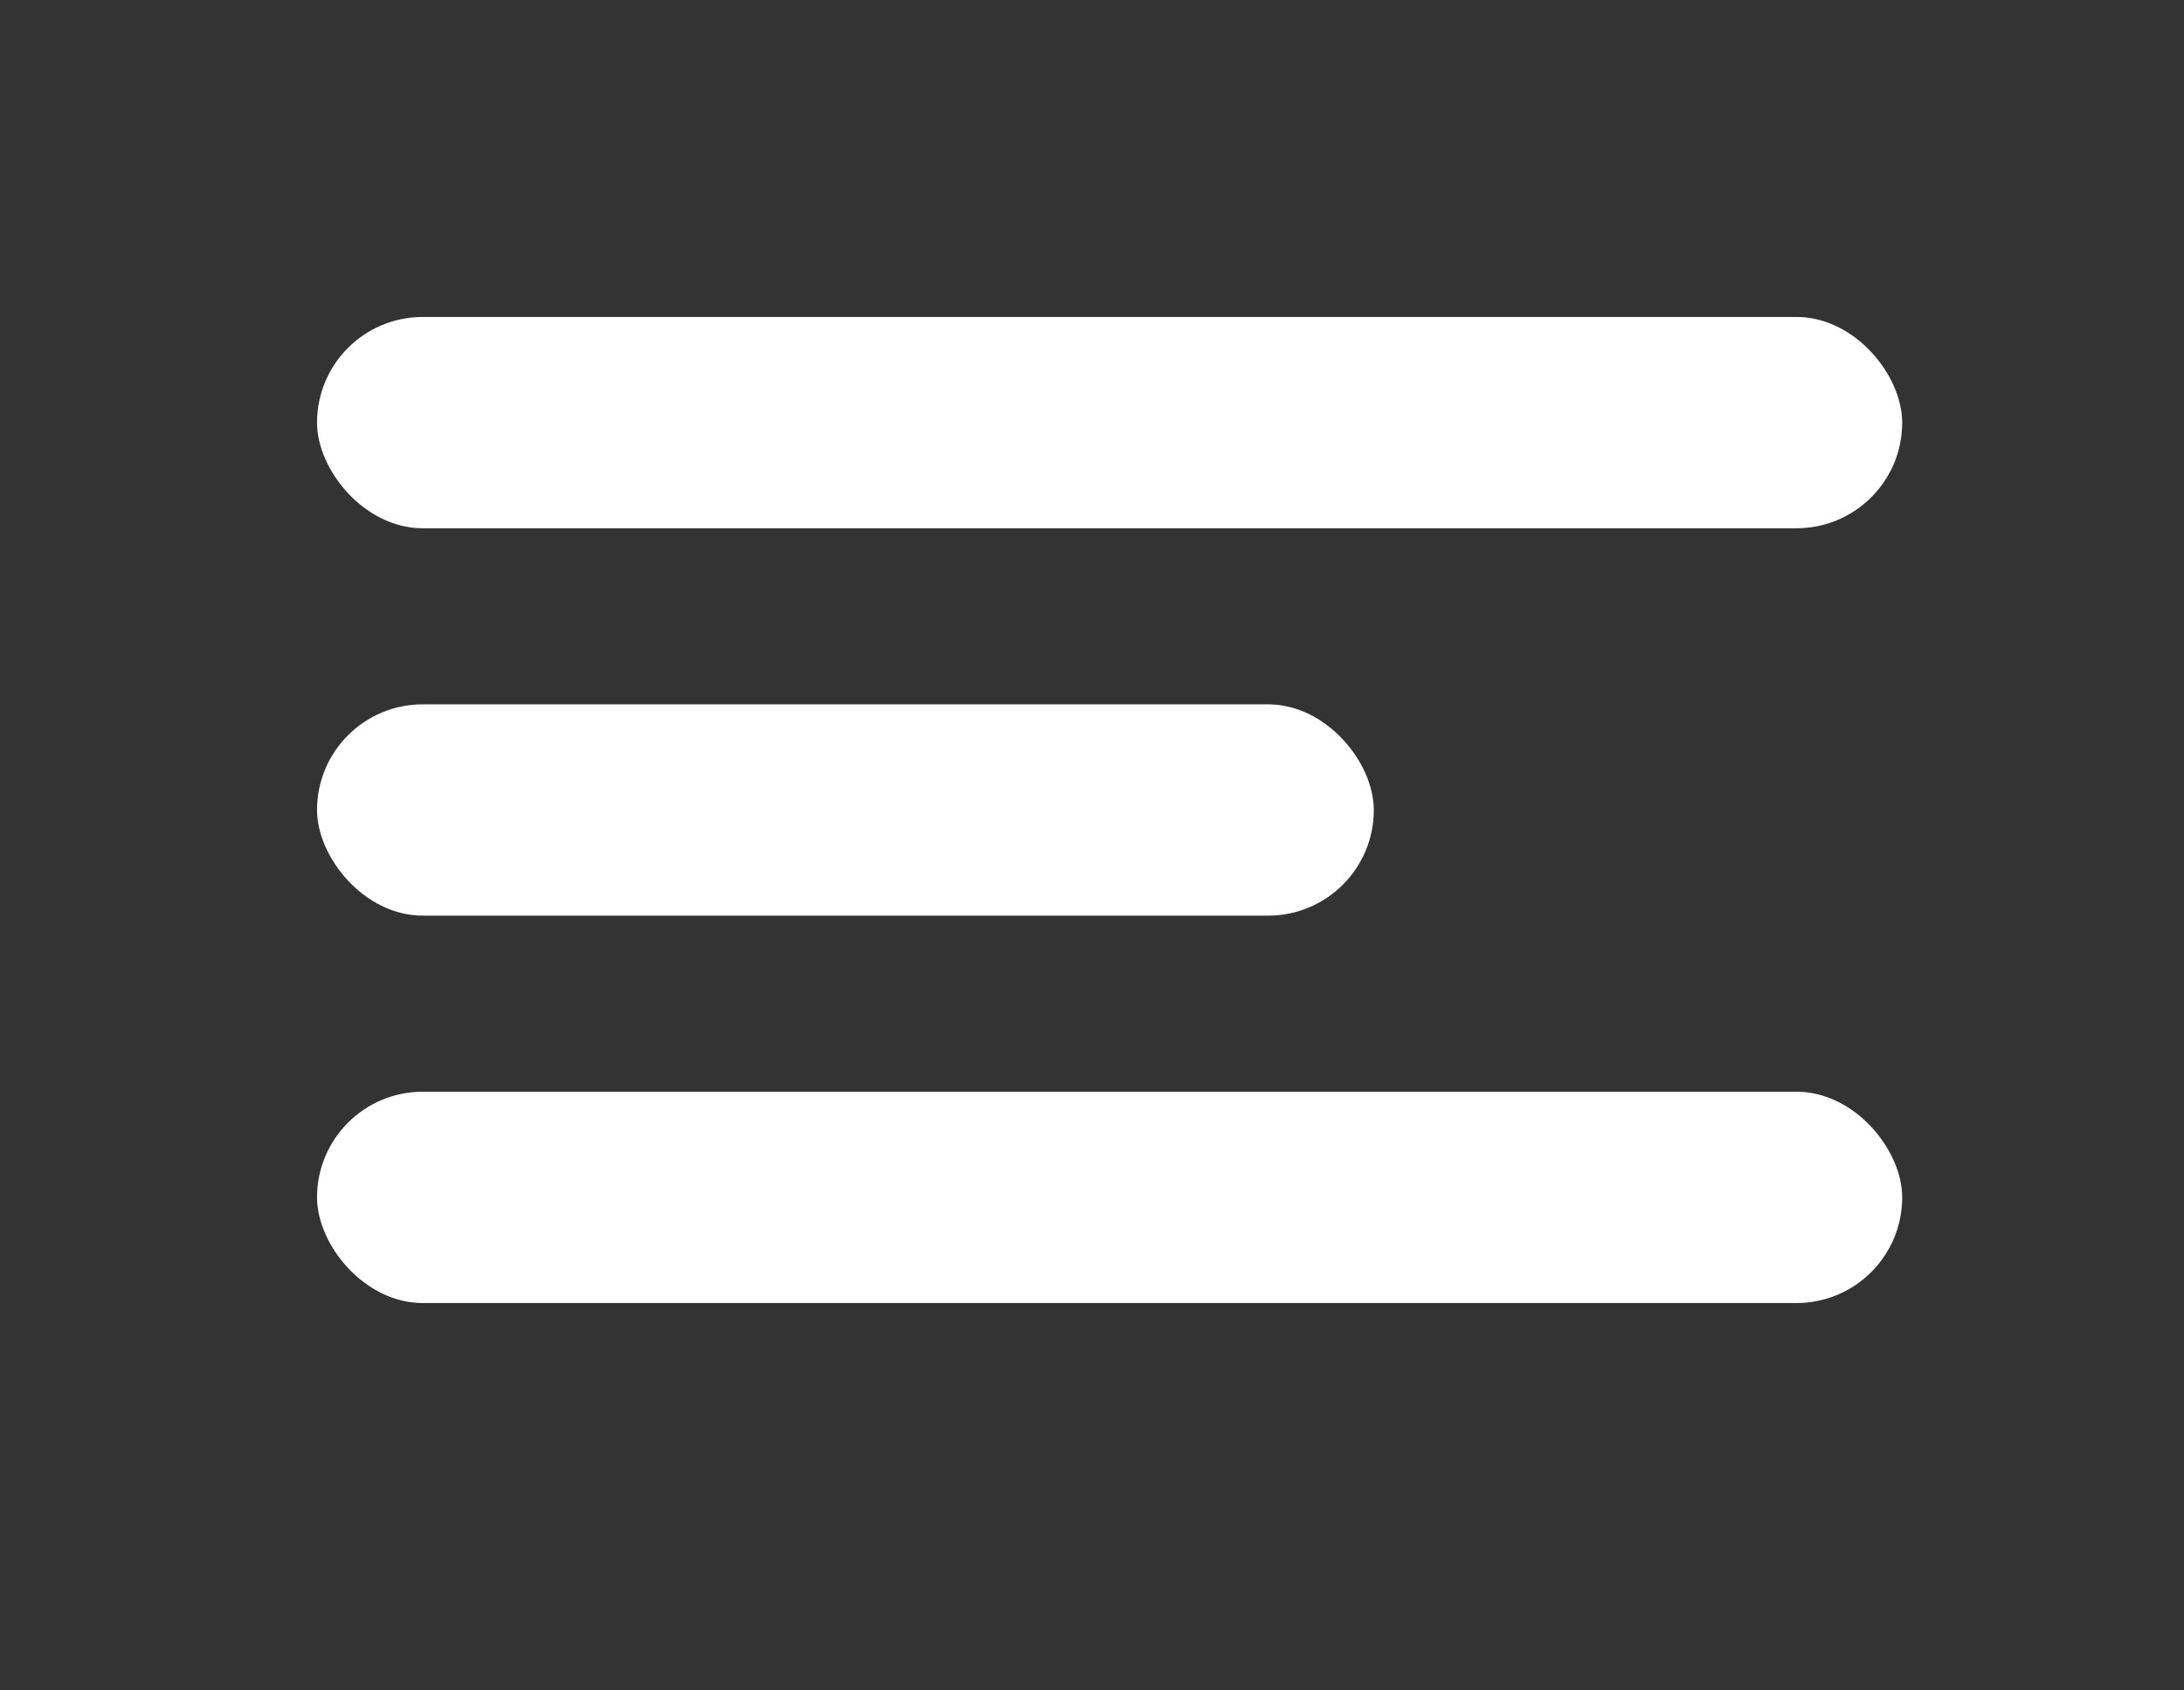
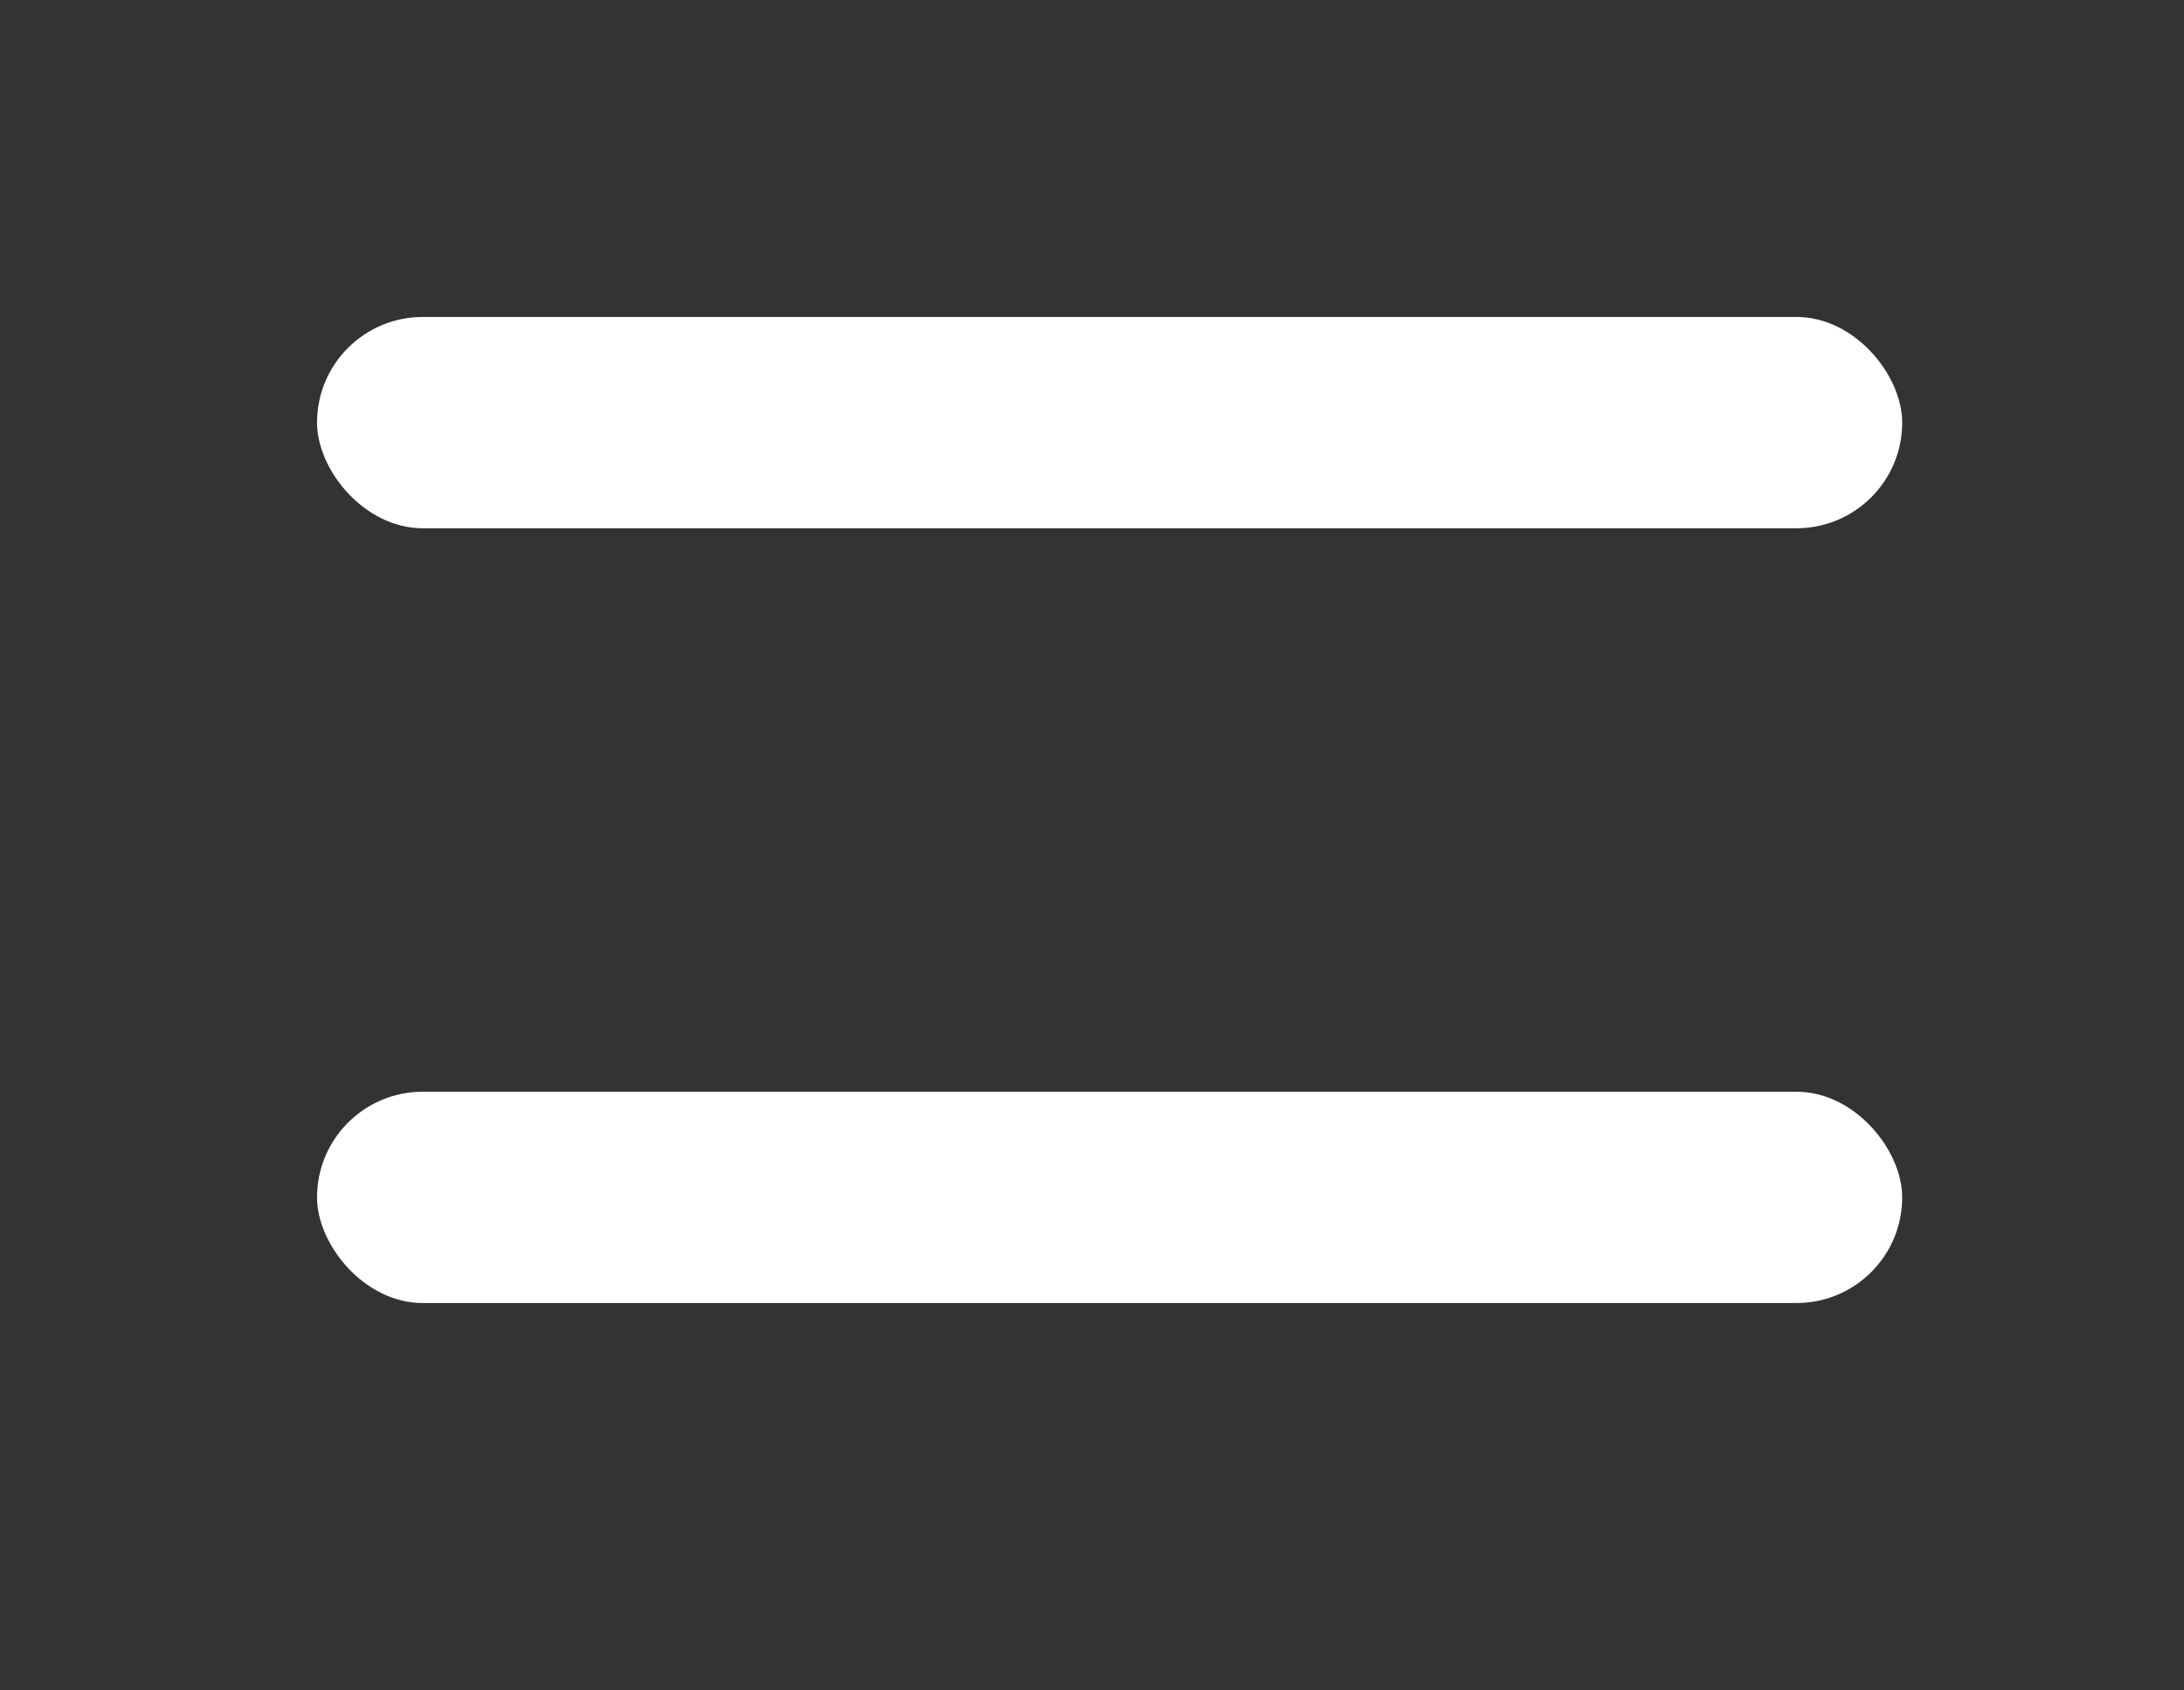
<svg xmlns="http://www.w3.org/2000/svg" width="62" height="48" viewBox="0 0 62 48" fill="none">
  <rect x="0" y="0" width="62" height="48" fill="#333333" stroke="none" />
  <rect x="9" y="9" width="45" height="6" rx="3" fill="white" />
-   <rect x="9" y="20" width="30" height="6" rx="3" fill="white" />
  <rect x="9" y="31" width="45" height="6" rx="3" fill="white" />
</svg>